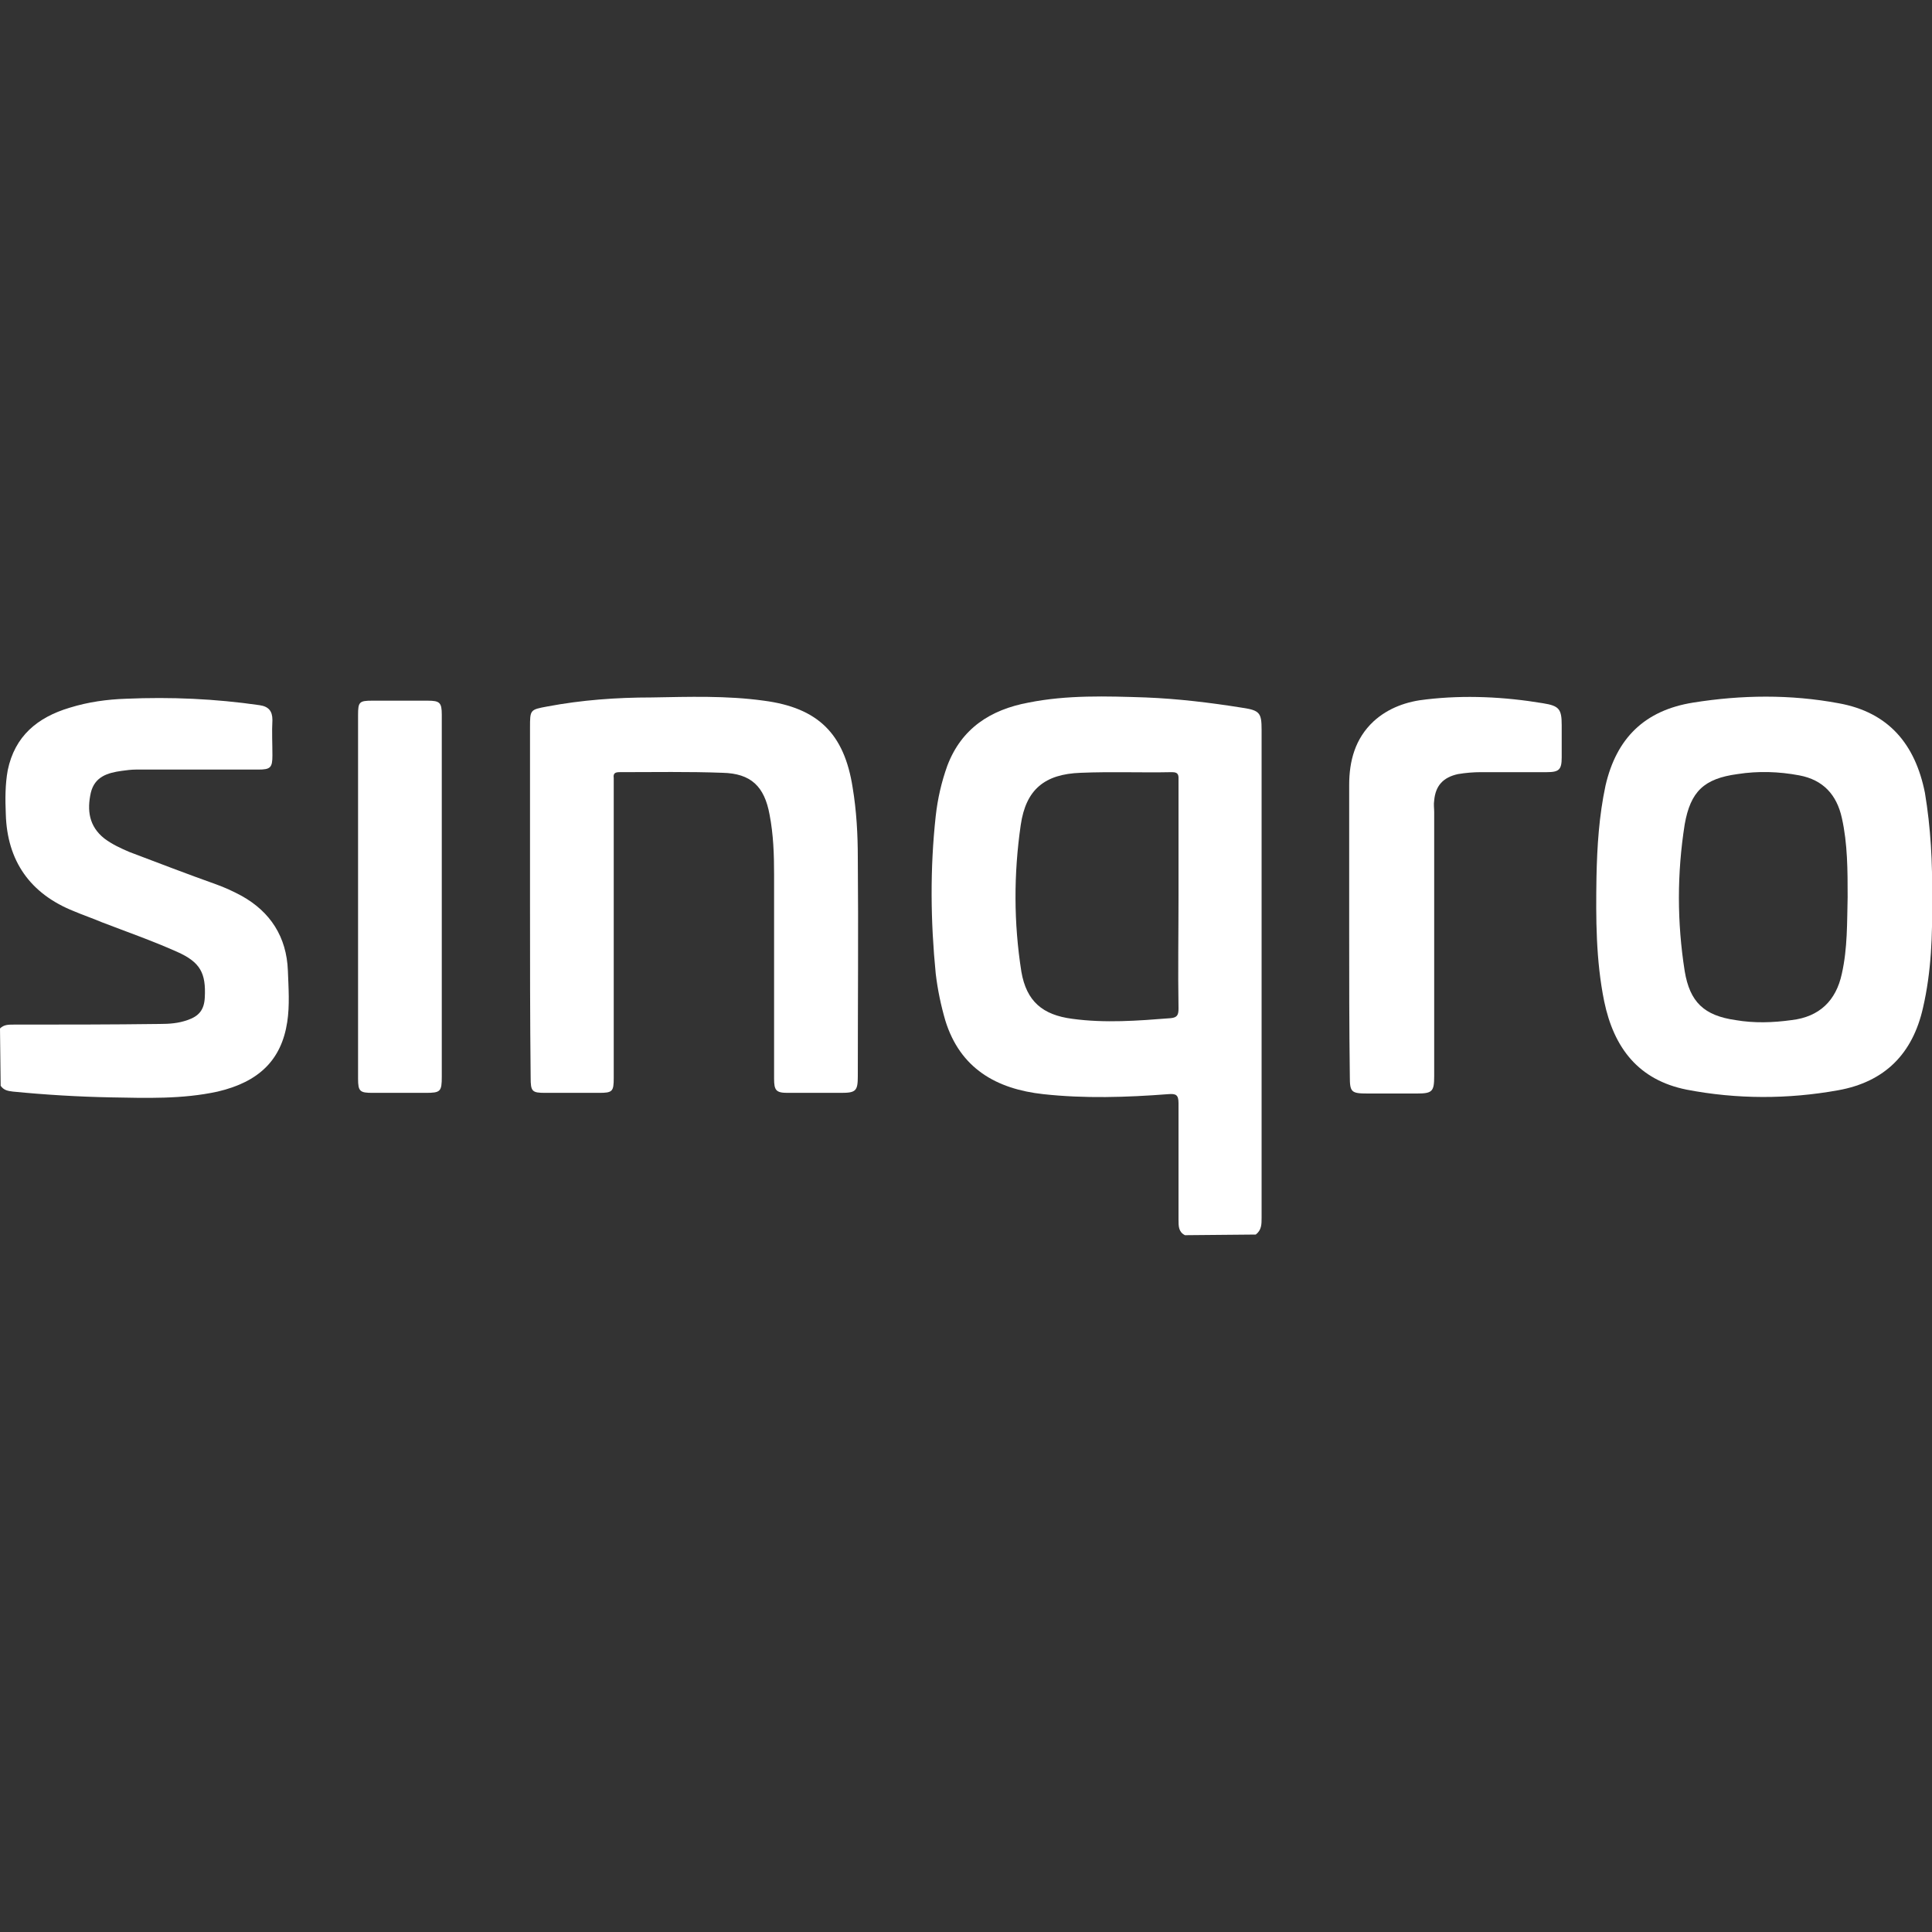
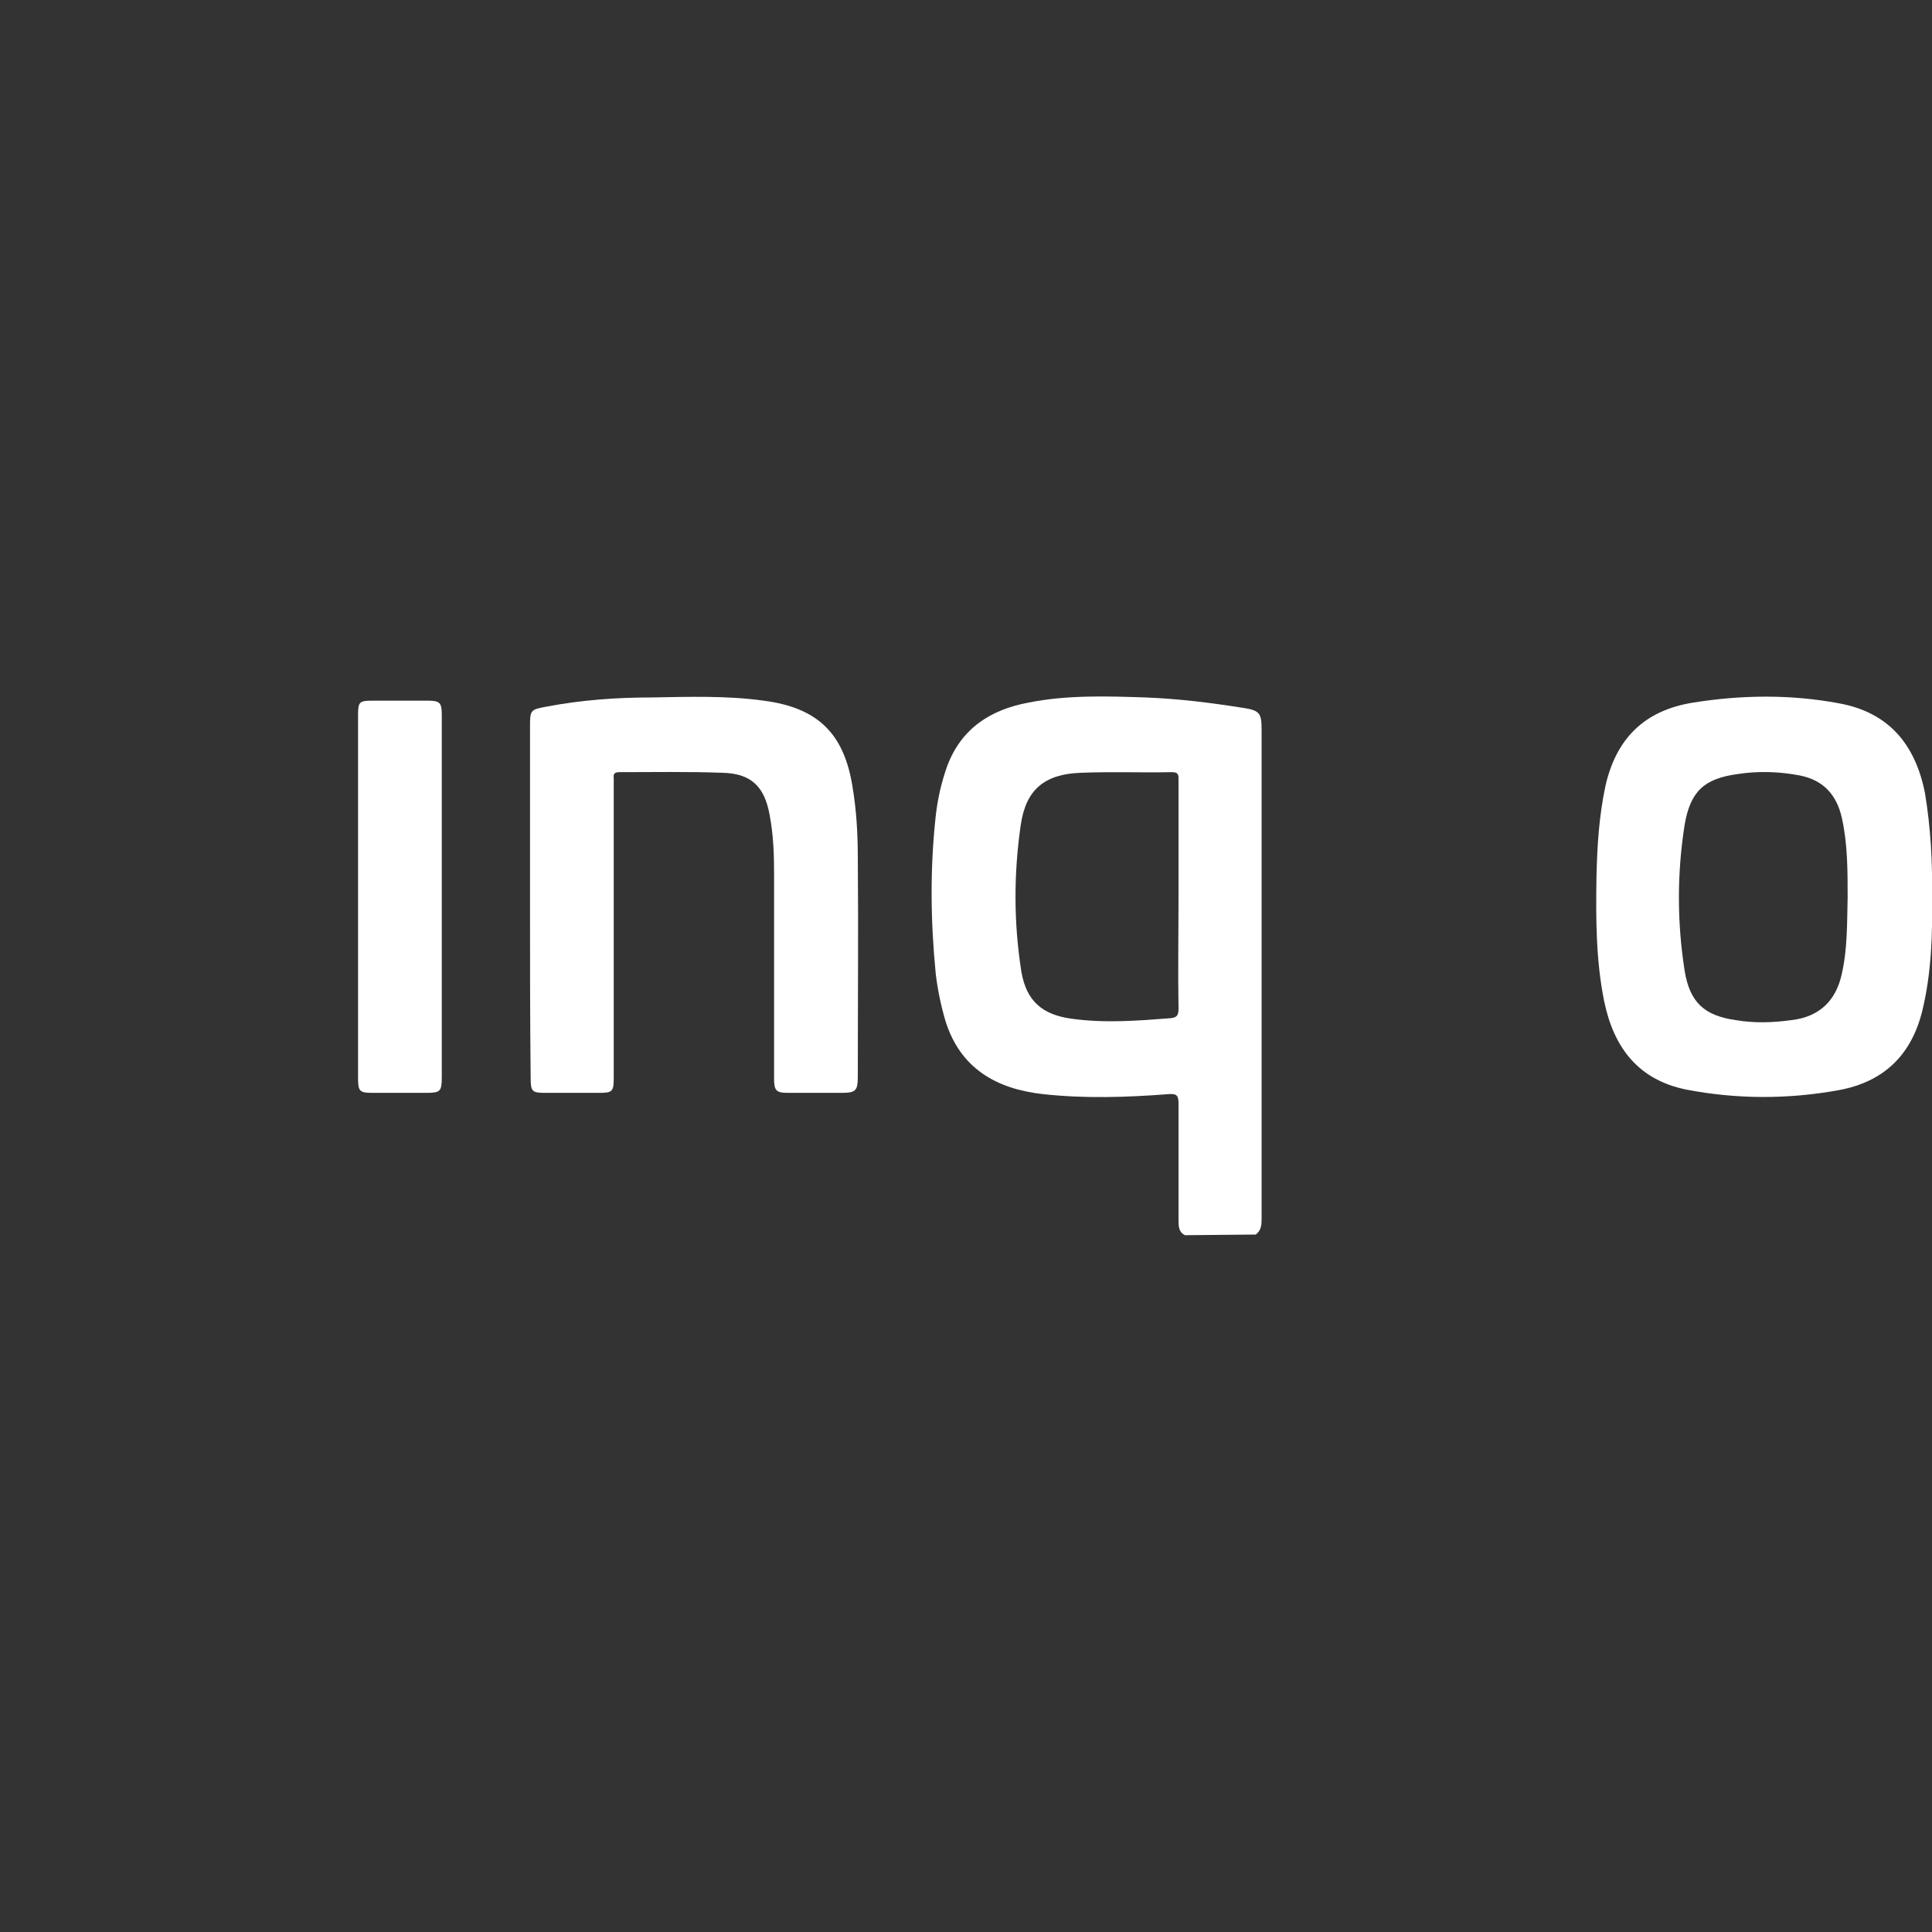
<svg xmlns="http://www.w3.org/2000/svg" id="Capa_1" x="0px" y="0px" viewBox="0 0 300 300" style="enable-background:new 0 0 300 300;" xml:space="preserve">
  <rect x="0" y="0" width="300" height="300" fill="#333333" stroke="none" />
  <style type="text/css">	.st0{fill:#FFFFFF;}	.st1{fill:#010101;}	.st2{fill:#EDEDED;stroke:#010101;stroke-width:5;stroke-linejoin:round;}	.st3{fill:#FFFFFF;stroke:#010101;stroke-width:5;stroke-linejoin:round;}	.st4{fill:#FFFFFF;stroke:#010101;stroke-width:5;stroke-miterlimit:10;}	.st5{fill:none;stroke:#010101;stroke-width:5;stroke-linecap:round;stroke-miterlimit:10;}	.st6{fill:#922B2C;}	.st7{fill:#4BB7C2;}	.st8{fill:#4CB8C2;}	.st9{fill:#465CA5;}	.st10{fill:#E16C37;}	.st11{fill:url(#SVGID_1_);}	.st12{fill:#595B5D;}	.st13{fill:url(#SVGID_00000124858318239892569100000002052630094173887125_);}	.st14{fill:url(#SVGID_00000065059400637308812550000017440395910329907117_);}	.st15{fill:#DE69A1;}	.st16{fill:#F0BE45;}	.st17{fill:#EB9C3F;}	.st18{fill:#F1BB87;}	.st19{fill:#E17439;}	.st20{fill:#AD312D;}	.st21{fill:#E58E3D;}	.st22{fill:#D55B35;}	.st23{fill:#BF4832;}	.st24{fill:#D95334;}	.st25{fill:#CF3F32;}	.st26{fill:#C03430;}	.st27{fill:#A9302C;}	.st28{fill:#C43533;}	.st29{fill:#FAD547;}</style>
  <g id="_2JVdAl.tif">
    <g>
      <path class="st0" d="M184,191.8c-1-0.5-1-1.4-1-2.4c0-6,0-12.1,0-18.1c0-1.3-0.4-1.5-1.6-1.4c-6.5,0.5-13,0.7-19.4,0   c-7.3-0.8-12.9-4-15.2-11.4c-0.7-2.4-1.2-4.8-1.5-7.3c-0.8-8.1-0.9-16.3,0-24.5c0.3-2.7,0.9-5.3,1.8-7.8c2.2-5.8,6.7-8.7,12.6-9.8   c6-1.2,12.1-1,18.2-0.8c5,0.2,10,0.8,15,1.6c2.7,0.4,3,0.8,3,3.4c0,25.3,0,50.5,0,75.8c0,1,0,1.9-0.9,2.6L184,191.8L184,191.8z    M183,139c0-5.9,0-11.9,0-17.8c0-0.7,0.1-1.3-1-1.3c-4.7,0.1-9.5-0.1-14.2,0.1c-5.6,0.2-8.5,2.6-9.3,8.1   c-1.1,7.6-1.1,15.2,0.1,22.8c0.8,4.6,3.3,6.7,7.9,7.3c5.1,0.7,10.2,0.3,15.3-0.1c1-0.1,1.2-0.5,1.2-1.5   C182.9,150.8,183,144.9,183,139L183,139z" />
-       <path class="st0" d="M0,159.7c0.6-0.6,1.3-0.6,2.1-0.6c7.6,0,15.1,0,22.7-0.1c1.5,0,2.9-0.1,4.3-0.6c1.8-0.6,2.6-1.6,2.7-3.5   c0.2-3.8-0.7-5.5-4.3-7.1c-3.8-1.7-7.8-3.1-11.7-4.6c-1.4-0.6-2.9-1.1-4.3-1.7c-6.8-2.7-10.4-7.8-10.6-15.1   c-0.1-2.3-0.1-4.6,0.3-6.8c1.1-5.3,4.6-8.2,9.6-9.7c2.9-0.9,5.8-1.3,8.8-1.4c6.9-0.3,13.8,0,20.7,1c1.4,0.2,2,0.9,2,2.3   c-0.1,1.8,0,3.7,0,5.5c0,1.9-0.3,2.2-2.2,2.2c-6.3,0-12.7,0-19,0c-0.7,0-1.5,0.1-2.2,0.2c-2.2,0.3-4.2,0.9-4.8,3.4   c-0.6,2.7-0.3,5.2,2.1,7.1c1.2,0.9,2.5,1.5,3.9,2.1c4.5,1.7,8.9,3.4,13.4,5c1.4,0.5,2.7,1.1,4,1.8c4.5,2.5,7,6.4,7.2,11.6   c0.1,2.7,0.3,5.4-0.1,8c-0.9,5.9-4.4,9.3-10.8,10.8c-5.5,1.2-11.1,1-16.6,0.9c-5.1-0.1-10.1-0.4-15.2-0.9   c-0.8-0.1-1.4-0.2-1.9-0.9L0,159.7L0,159.7z" />
      <path class="st0" d="M300,139.4c0.1,5.7-0.1,11.5-1.4,17.1c-1.6,7.1-5.9,11.5-13.2,12.8c-7.8,1.4-15.7,1.4-23.5-0.1   c-7.5-1.5-11.3-6.5-12.8-13.7c-1.3-6.4-1.3-12.9-1.2-19.3c0.1-4.8,0.4-9.5,1.4-14.2c1.7-7.4,6.1-11.7,13.6-12.9   c7.5-1.2,15.1-1.3,22.6,0.1c7.8,1.4,11.9,6.4,13.4,13.9C299.8,128.5,300.1,134,300,139.4L300,139.4z M286.9,139.3   c0-4.1,0-8.3-0.9-12.3c-0.8-3.6-2.9-5.9-6.6-6.6c-3.2-0.6-6.4-0.7-9.6-0.2c-5.2,0.7-7.3,2.7-8.2,7.8c-1.2,7.6-1.2,15.2,0,22.8   c0.8,4.8,3,6.9,7.9,7.6c2.9,0.5,5.8,0.4,8.7,0c4.3-0.5,6.9-3,7.8-7.2C286.9,147.2,286.8,143.2,286.9,139.3L286.9,139.3z" />
      <path class="st0" d="M82.3,139.9c0-9,0-17.9,0-26.9c0-2.8,0-2.8,2.7-3.3c5.3-1,10.7-1.4,16.2-1.4c5.8-0.1,11.6-0.3,17.4,0.5   c8.4,1.1,12.5,5.1,13.8,13.5c0.6,3.6,0.8,7.3,0.8,10.9c0.1,11.3,0,22.6,0,33.9c0,2.3-0.3,2.6-2.6,2.6c-2.8,0-5.6,0-8.3,0   c-1.8,0-2.1-0.4-2.1-2.2c0-10.6,0-21.1,0-31.7c0-3.1-0.1-6.2-0.7-9.3c-0.8-4.4-2.9-6.4-7.3-6.5c-5.3-0.2-10.6-0.1-16-0.1   c-0.7,0-1,0.2-0.9,0.9c0,0.4,0,0.8,0,1.2c0,15.1,0,30.3,0,45.4c0,2.1-0.2,2.3-2.3,2.3c-2.8,0-5.6,0-8.3,0c-2.1,0-2.3-0.2-2.3-2.4   C82.3,158.2,82.3,149.1,82.3,139.9L82.3,139.9z" />
-       <path class="st0" d="M209.5,144.4c0-7.5,0-15,0-22.5c0-3.7,0.9-7.2,3.8-9.9c2.3-2.1,5.2-3.1,8.2-3.4c6-0.7,12.1-0.4,18.1,0.6   c2.5,0.4,2.9,0.9,2.9,3.4c0,1.7,0,3.3,0,5c0,1.9-0.4,2.3-2.3,2.3c-3.4,0-6.8,0-10.2,0c-1.2,0-2.4,0.1-3.6,0.3   c-2.3,0.5-3.5,1.8-3.7,4.1c-0.1,0.6,0,1.2,0,1.8c0,13.7,0,27.4,0,41c0,2.4-0.3,2.7-2.7,2.7c-2.5,0-5.1,0-7.6,0   c-2.6,0-2.8-0.2-2.8-2.7C209.5,159.5,209.5,152,209.5,144.4L209.5,144.4z" />
      <path class="st0" d="M55.6,139.2c0-9.4,0-18.8,0-28.2c0-2,0.2-2.2,2.2-2.2c2.9,0,5.8,0,8.6,0c1.9,0,2.2,0.3,2.2,2.2   c0,7.3,0,14.6,0,21.9c0,11.4,0,22.9,0,34.3c0,2.3-0.2,2.5-2.5,2.5c-2.7,0-5.5,0-8.2,0c-2,0-2.3-0.2-2.3-2.2   C55.6,158.1,55.6,148.6,55.6,139.2z" />
    </g>
  </g>
</svg>